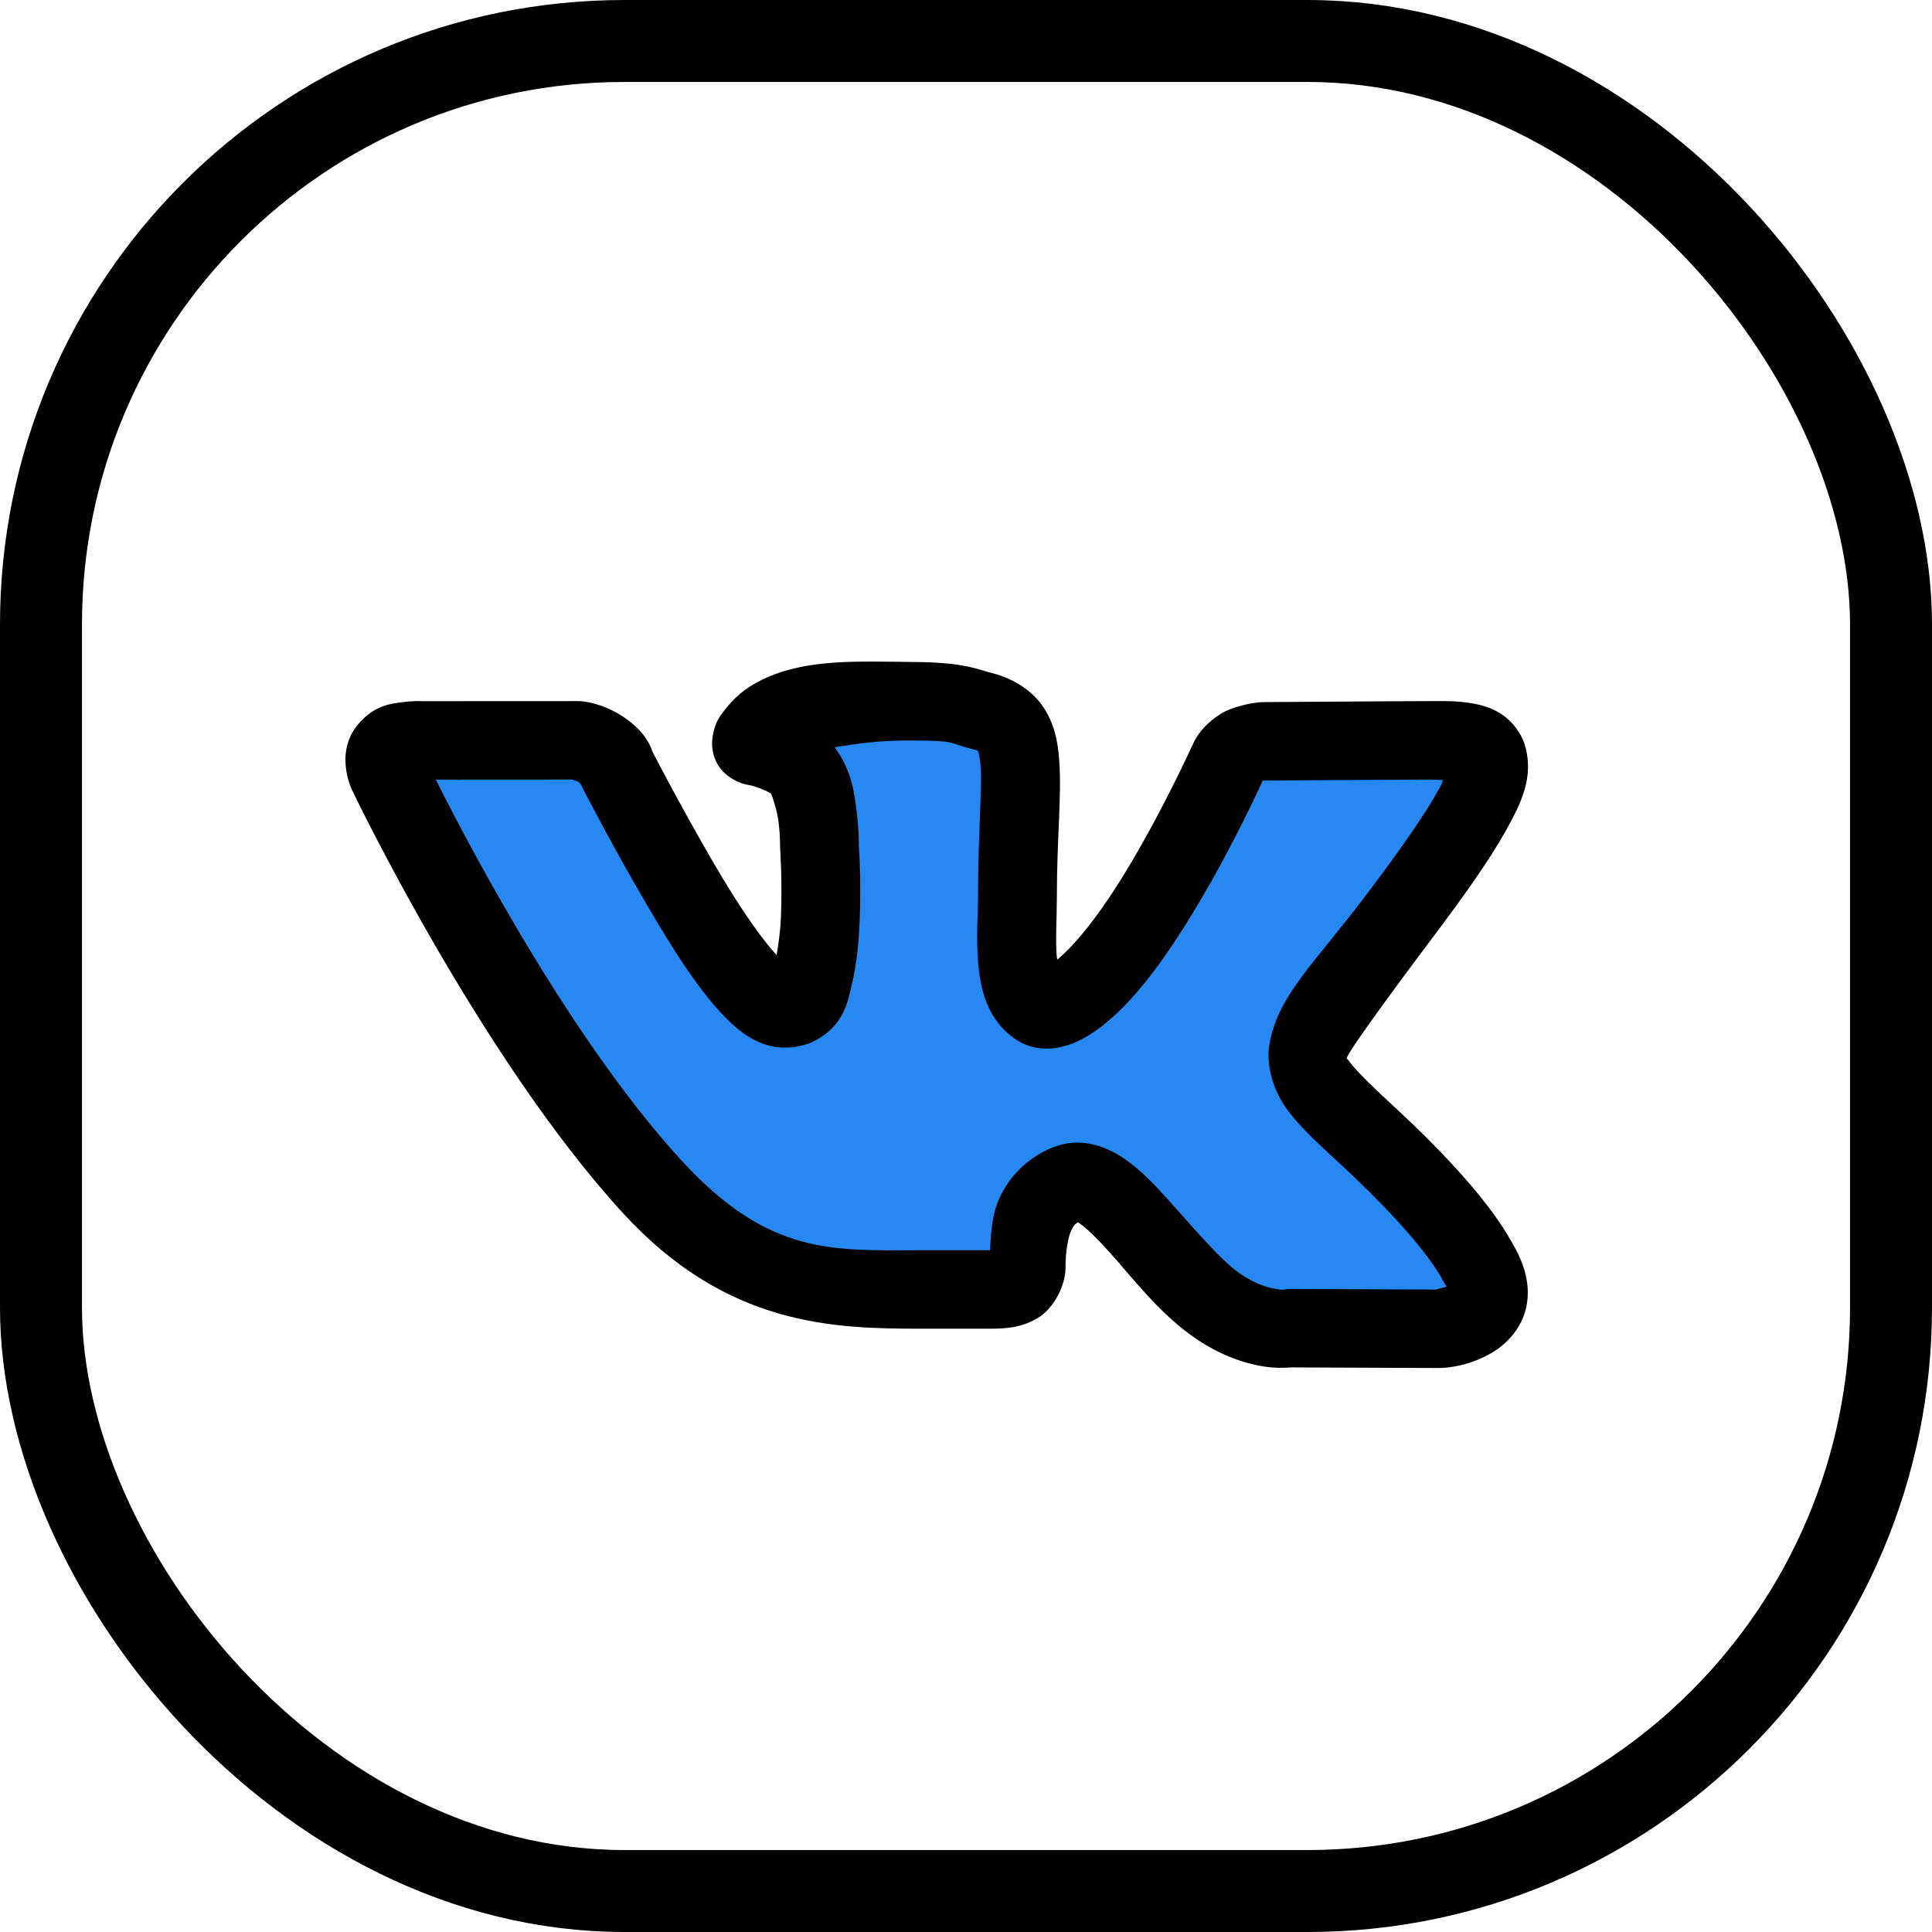
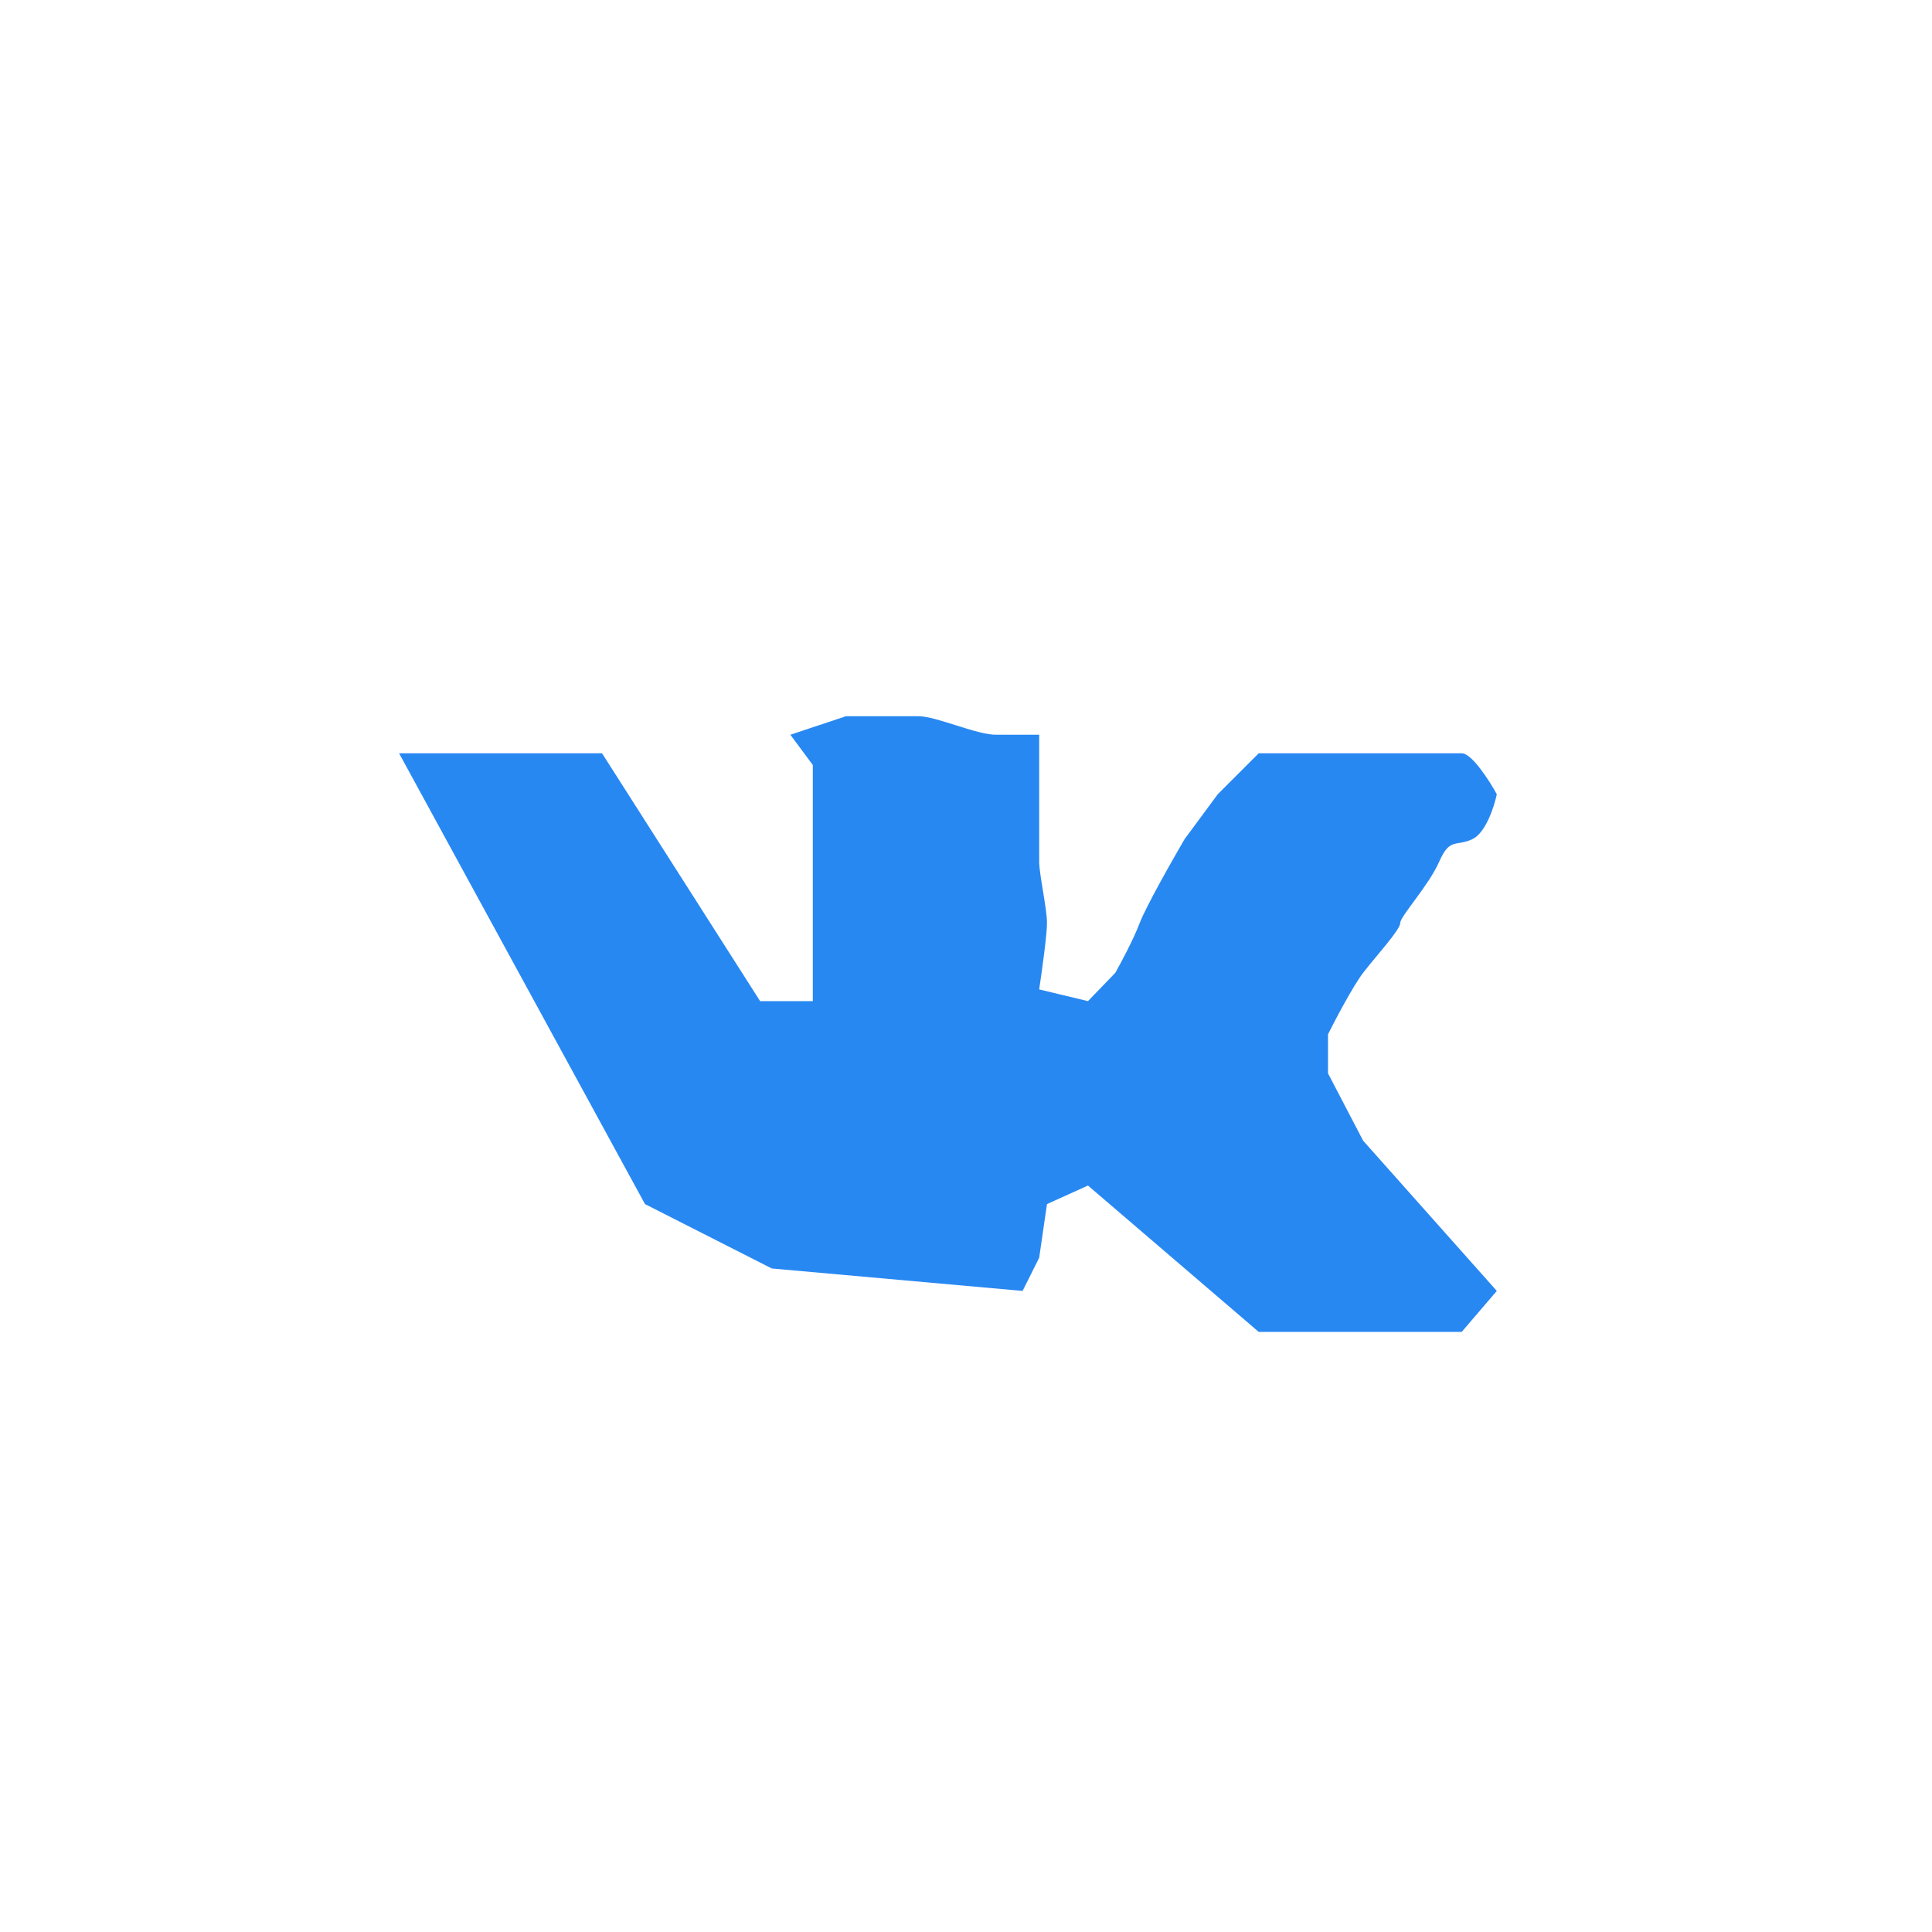
<svg xmlns="http://www.w3.org/2000/svg" width="990" height="990" viewBox="0 0 990 990" fill="none">
-   <rect x="21" y="21" width="948" height="948" rx="299" stroke="black" stroke-width="42" />
  <path d="M308.5 386H204.5L330.5 617L395.5 650L524 661.5L532.5 644.5L536.5 617L557.5 607.5L645 682.5H749L767 661.5L698.5 584.5L680.5 550V530C684.333 522.333 693.3 505.3 698.5 498.5C705 490 717.5 476.5 717.5 473C717.5 469.5 732 454 737.5 441.5C743 429 746 434 754.5 430C761.3 426.8 765.667 413.333 767 407C763.167 400 754.2 386 749 386H717.5H680.5H645L624 407L607 430C600.667 440.833 587.2 464.6 584 473C580.8 481.4 574.333 493.5 571.5 498.5L557.5 513L532.5 507C533.833 498.167 536.5 479 536.5 473C536.5 465.5 532.5 448 532.5 441.5V407V376.5H510.5C500 376.5 480 367 470.5 367H433.5L405 376.5L416.5 392V430V476.5V513H389.5L308.5 386Z" fill="#2888F2" />
-   <path d="M447.57 339.001C426.213 338.953 407.169 340.141 390.138 348.464L390.098 348.503C381.795 352.575 375.943 357.747 371.283 363.894C368.953 366.967 366.566 369.726 365.287 376.732C364.648 380.236 364.289 385.913 367.969 392.045C371.65 398.177 379.052 401.664 383.787 402.292C387.077 402.728 394.502 405.874 395.187 406.807L395.226 406.886C395.226 406.886 398.105 414.364 398.934 421.02C399.762 427.677 399.723 433.074 399.723 433.074C399.714 433.611 399.727 434.148 399.762 434.684C399.762 434.684 400.932 452.124 400.157 470.137C399.848 477.317 398.915 483.704 397.948 489.415C390.756 481.512 380.158 467.199 364.853 440.809C347.875 411.516 334.362 385.252 334.362 385.252C333.653 382.964 331.143 375.846 321.345 368.684C310.635 360.826 300.282 359.653 300.282 359.653C298.983 359.394 297.662 359.263 296.337 359.261L216.737 359.3C216.737 359.3 211.965 359.025 206.245 359.81C200.525 360.596 191.912 361.235 183.604 371.039L183.564 371.079C176.138 379.91 176.588 389.672 177.49 395.186C178.392 400.7 180.408 404.884 180.408 404.884C180.447 404.962 180.487 405.041 180.527 405.119C180.527 405.119 245.636 541.377 319.215 621.611C372.647 679.868 427.49 680.858 472.735 680.858H506.5C515.12 680.858 522.918 680.523 531.548 675.519C540.178 670.514 545.985 658.331 545.985 649.88C545.985 641.025 547.313 634.063 548.943 630.485C550.089 627.968 550.997 627.062 552.414 626.323C552.714 626.512 552.52 626.402 553.361 626.99C556.723 629.344 562.275 634.708 568.311 641.4C580.383 654.783 594.086 673.139 612.489 685.727C625.673 694.753 638.127 698.761 647.595 700.215C653.527 701.126 658.134 700.95 661.401 700.686L736.82 701C737.267 701.002 737.714 700.988 738.161 700.961C738.161 700.961 751.156 701.111 764.668 693.069C771.424 689.047 779.392 681.422 781.984 670.297C784.576 659.171 781.319 647.643 774.963 637.12V637.081C776.067 638.902 773.964 635.16 771.807 631.663C769.651 628.166 766.52 623.453 762.025 617.607C753.035 605.914 738.636 589.551 715.362 567.979H715.322C703.501 557.032 695.519 549.281 692.247 544.971C688.975 540.662 690.048 542.926 690.275 541.83C690.728 539.64 704.915 519.268 733.782 480.895C751.33 457.539 763.646 440.003 771.768 425.418C779.89 410.832 785.747 398.201 781.669 382.74L781.629 382.661C779.819 375.874 774.874 369.618 769.796 366.21C764.718 362.802 759.903 361.469 755.596 360.635C746.98 358.967 739.462 359.261 732.481 359.261C717.844 359.261 652.901 359.771 647.556 359.771C641.24 359.771 630.796 362.631 626.176 365.386C614.562 372.343 611.227 381.483 611.227 381.483C611.017 381.869 610.819 382.262 610.635 382.661C610.635 382.661 597.239 412.23 579.986 441.437C562.509 471.062 549.598 485.192 541.804 491.732C541.589 490.569 541.626 491.513 541.488 489.886C540.789 481.613 541.567 470.182 541.567 459.026C541.567 428.983 544.125 407.956 542.75 389.375C542.063 380.084 540.334 370.504 534.191 361.695C528.048 352.886 517.826 347.164 507.723 344.734C501.661 343.278 494.752 339.493 469.738 339.237H469.698C462.049 339.161 454.688 339.018 447.57 339.001ZM469.304 379.442C491.438 379.668 485.924 380.881 498.217 383.839C502.029 384.756 501.106 384.751 501.017 384.624C500.929 384.498 502.049 386.57 502.477 392.359C503.334 403.936 501.175 426.953 501.175 459.026C501.175 467.772 500.115 480.253 501.215 493.263C502.313 506.273 505.555 522.97 521.174 533.036C528.577 537.813 537.174 538.114 544.525 536.294C551.877 534.475 558.546 530.686 565.549 525.105C579.556 513.942 595.179 495.101 614.816 461.814C633.171 430.742 646.521 401.153 646.964 400.172C647.051 400.103 647.138 400.055 647.24 399.976C647.492 399.978 647.231 399.976 647.556 399.976C655.095 399.976 718.844 399.465 732.481 399.465C735.664 399.465 736.823 399.656 739.344 399.74C738.659 402.017 739.421 400.565 736.425 405.944C730.143 417.225 718.566 433.99 701.438 456.788C673.292 494.201 655.848 508.861 650.711 533.703C648.143 546.124 652.956 559.892 660.02 569.196C667.084 578.501 676.001 586.472 687.829 597.426C709.733 617.727 722.583 632.477 729.956 642.067C733.643 646.862 735.967 650.326 737.411 652.668C738.856 655.01 738.499 654.763 740.37 657.851C741.601 659.905 741.148 658.651 741.356 659.264C738.934 659.944 736.001 660.761 735.834 660.795L661.559 660.481C660.221 660.48 658.886 660.612 657.575 660.874C657.575 660.874 657.76 661.091 653.788 660.481C649.815 659.871 643.496 658.16 635.367 652.589C625.557 645.879 611.823 629.46 598.368 614.544C591.64 607.086 584.931 599.924 576.594 594.089C568.258 588.253 555.783 582.766 542.316 586.982C528.336 591.352 517.454 602.211 512.141 613.877C508.186 622.56 507.865 631.631 507.25 640.654C506.579 640.704 507.351 640.654 506.5 640.654H472.735C426.857 640.654 394.281 643.812 349.036 594.481C288.176 528.117 232.416 417.698 223.325 399.505L293.379 399.465C294.61 399.936 297.246 400.921 297.402 401.036L297.481 401.114C294.921 399.251 297.6 401.86 297.6 401.86C297.847 402.462 298.123 403.052 298.428 403.627C298.428 403.627 312.309 430.621 329.866 460.911C347.087 490.606 359.636 509.156 371.756 521.414C377.816 527.543 383.934 532.459 392.11 535.234C400.286 538.01 410.844 536.992 417.946 533.114C432.456 525.209 434.405 513.548 436.762 503.353C439.121 493.145 440.061 482.269 440.509 471.865C441.378 451.67 440.149 434.192 440.075 433.113C440.079 432.735 440.172 425.446 439.01 416.113C437.82 406.555 436.494 394.869 427.808 383.093L427.768 383.054C427.708 382.971 427.631 382.977 427.571 382.897C439.057 381.257 448.886 379.238 469.304 379.442ZM647.477 399.151L647.201 399.779C647.158 399.804 647.172 399.75 647.122 399.779C647.207 399.617 647.477 399.151 647.477 399.151Z" fill="black" />
</svg>